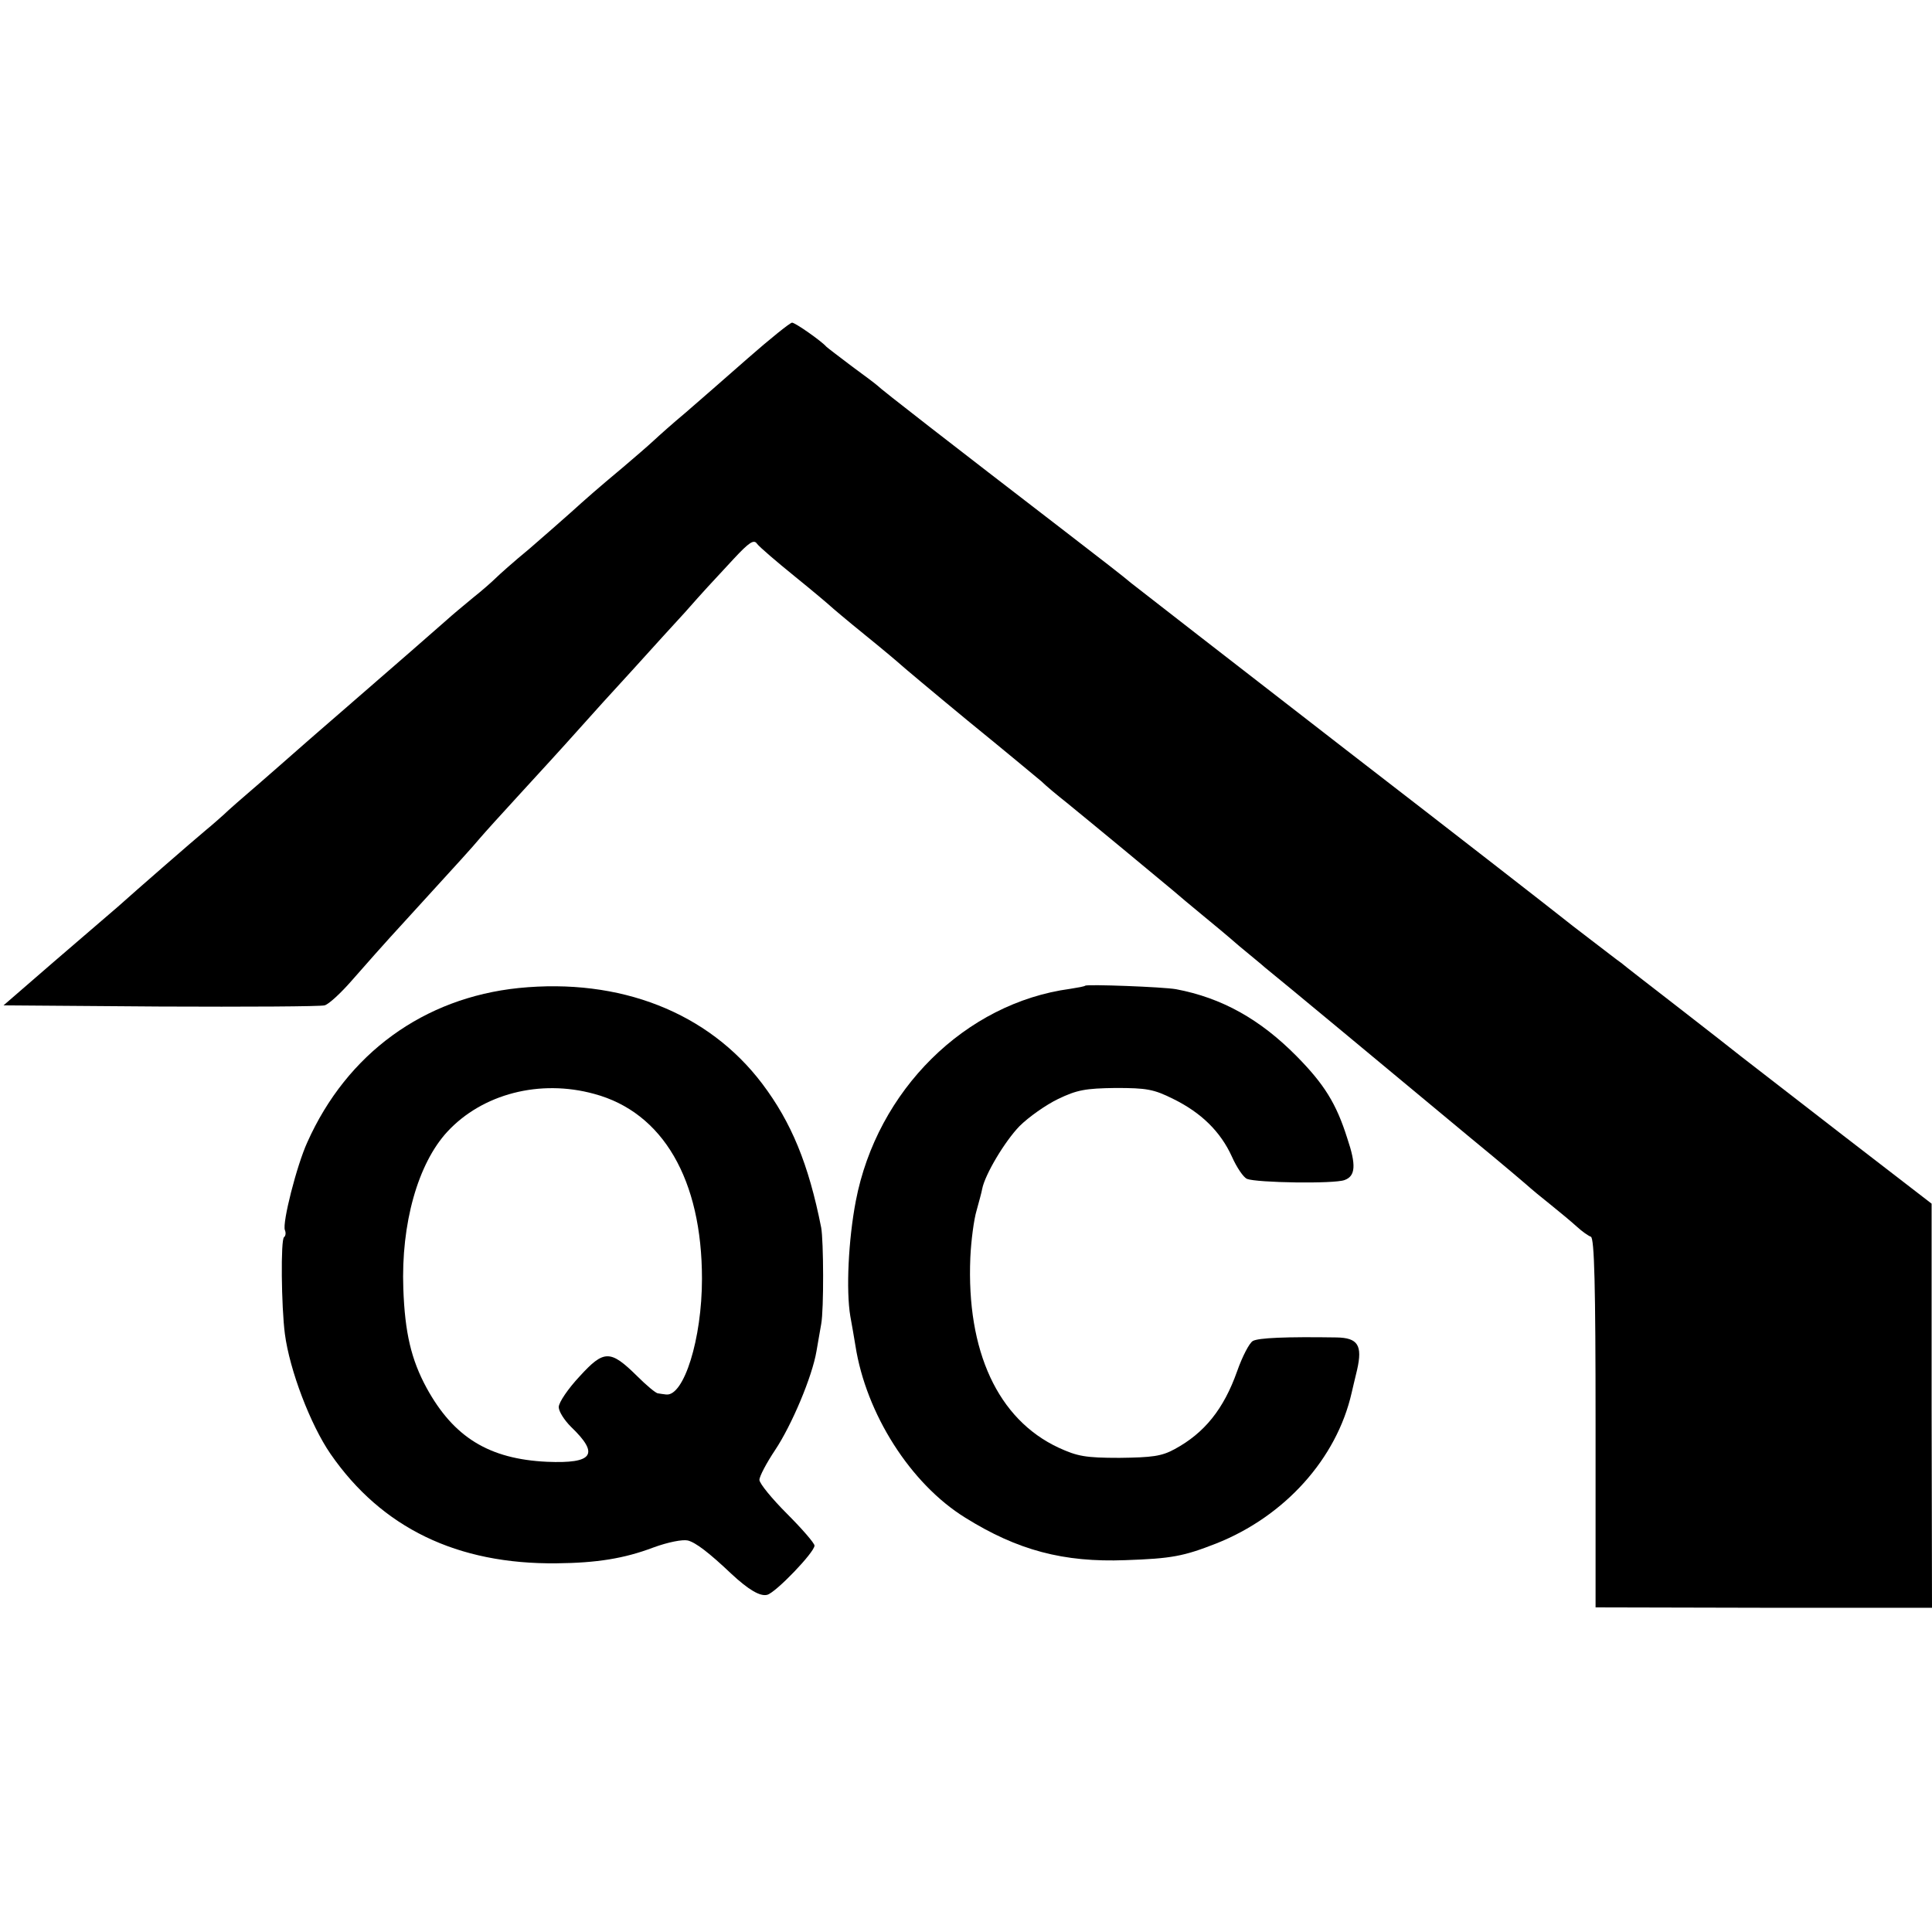
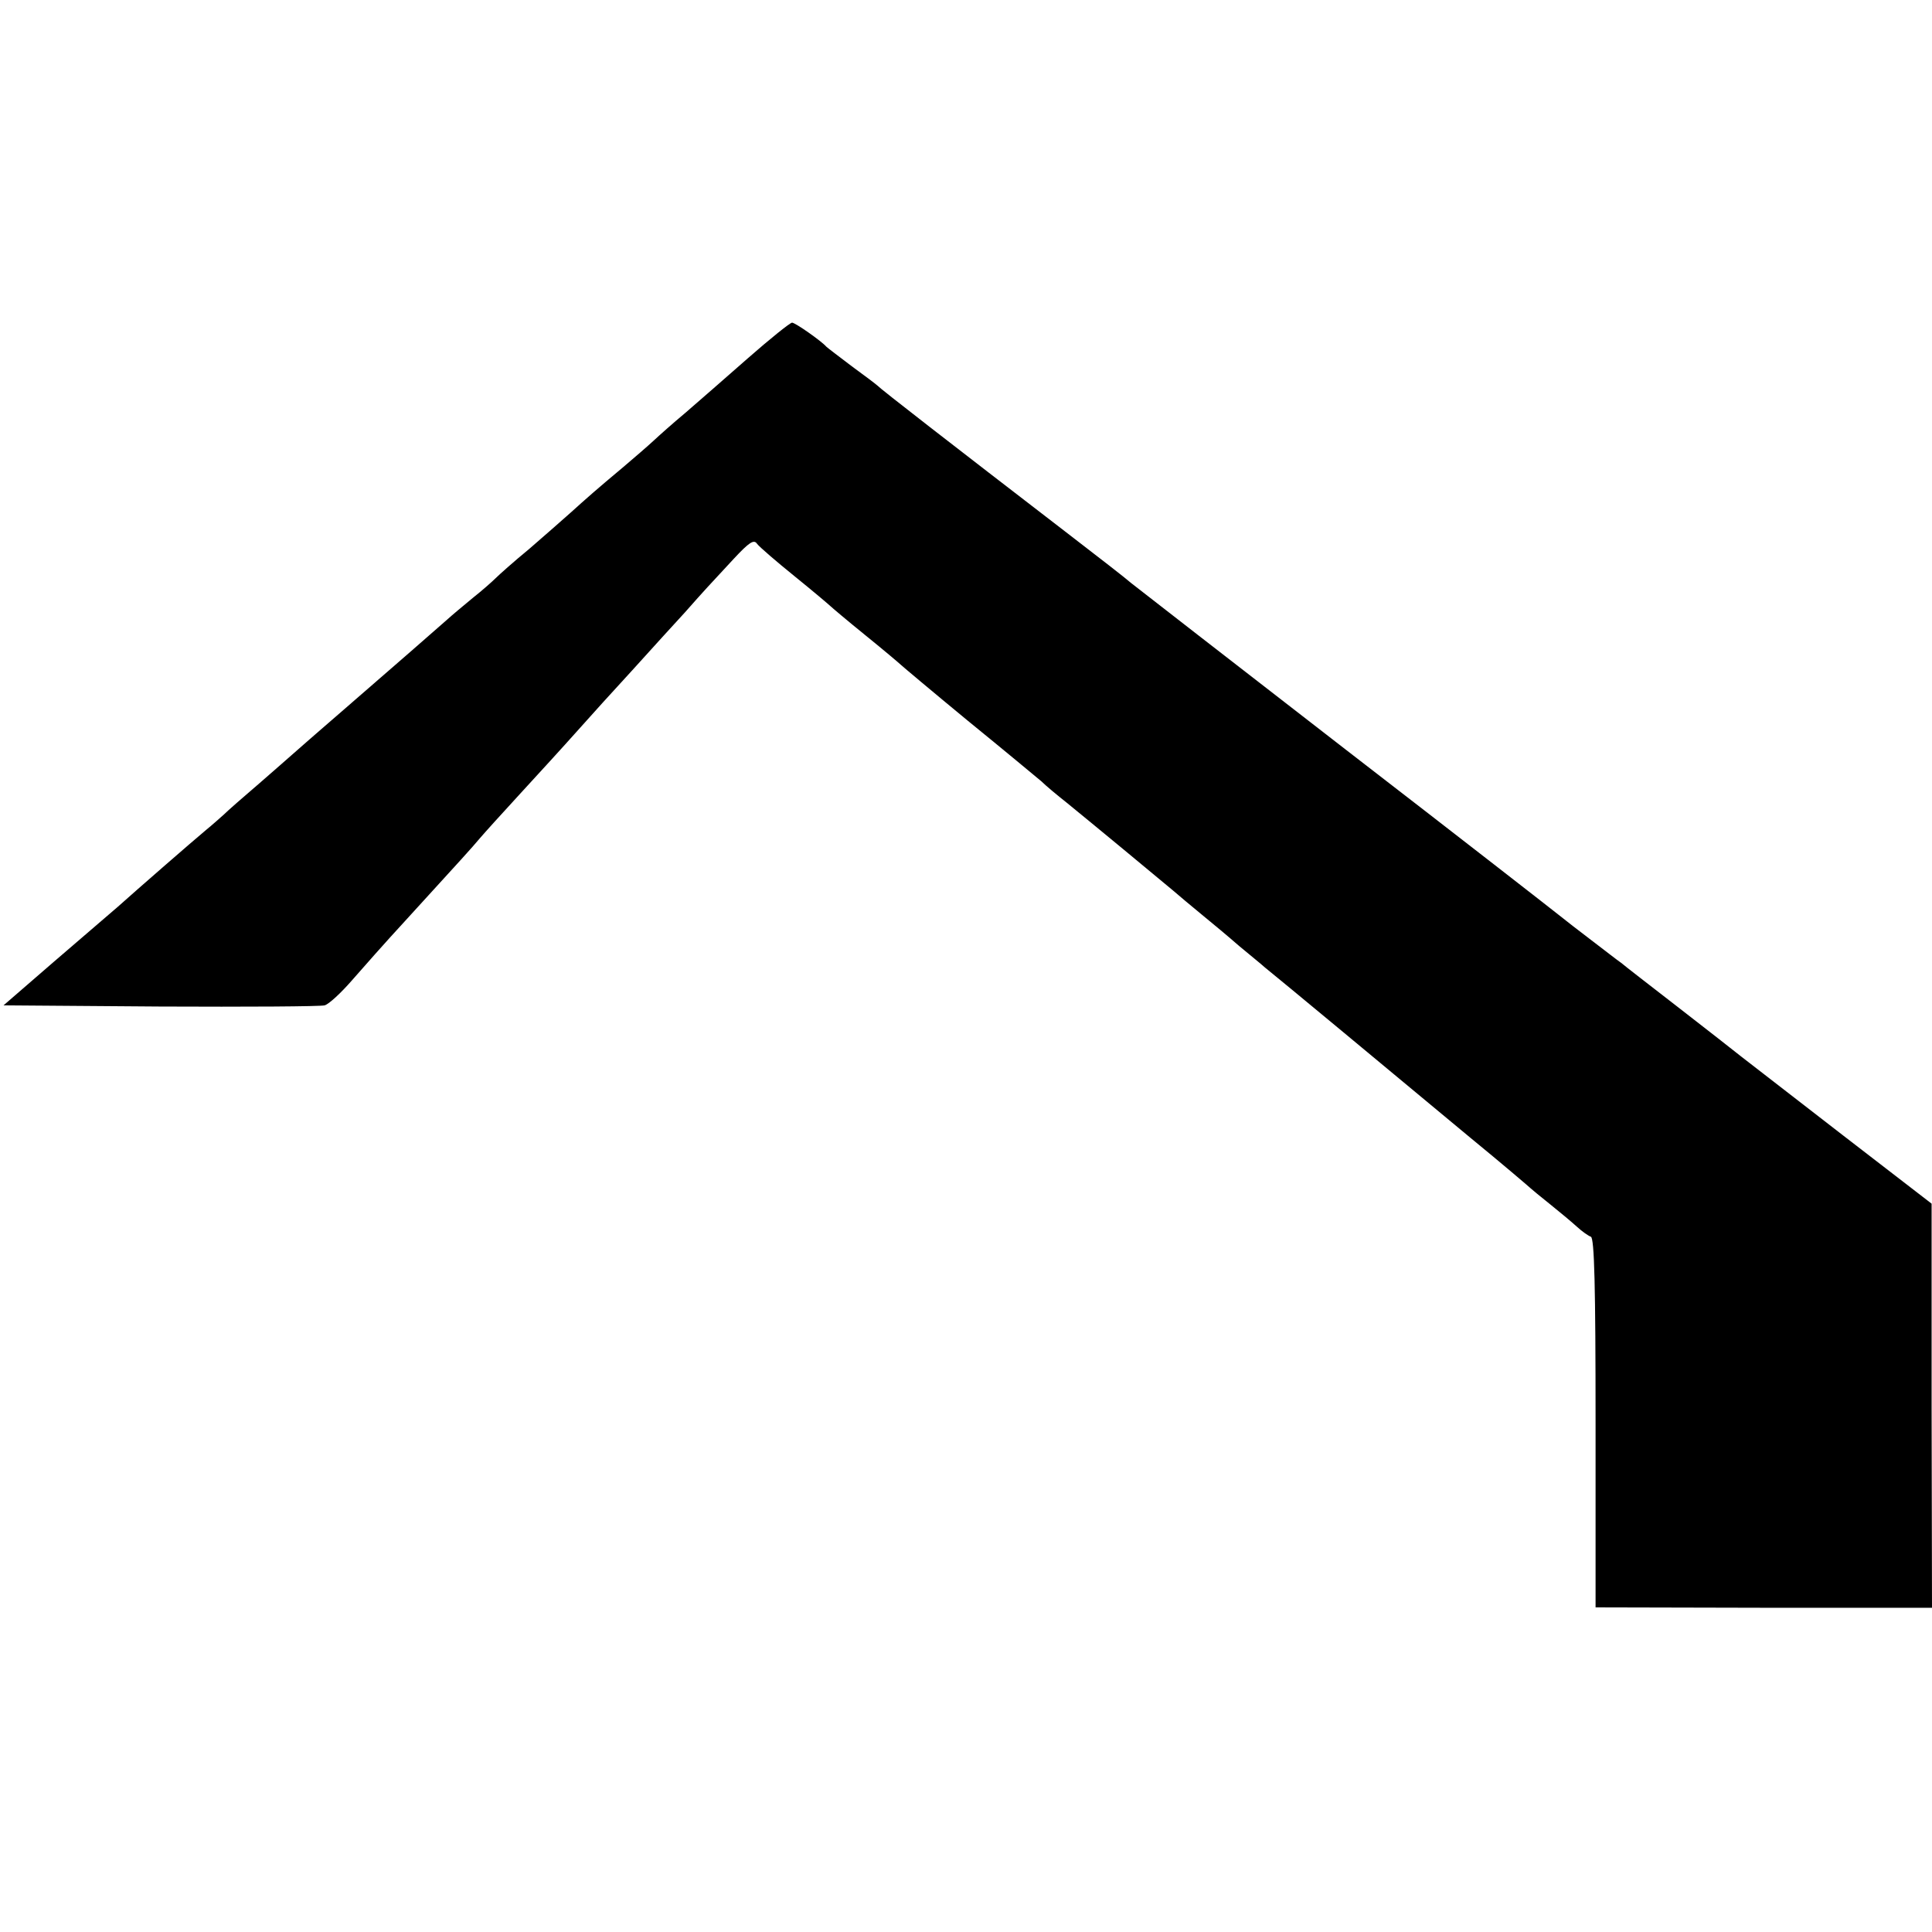
<svg xmlns="http://www.w3.org/2000/svg" version="1.0" width="491pt" height="491pt" viewBox="0 0 491 491" preserveAspectRatio="xMidYMid meet">
  <g transform="translate(0,491) scale(0.1,-0.1)" fill="#000000" stroke="none">
    <path d="M1900 3999 c-58 -51 -129 -113 -158 -138 -30 -25 -66 -57 -81 -71 -15 -14 -50 -44 -77 -67 -67 -56 -93 -79 -134 -116 -20 -18 -67 -59 -105 -92 -39 -32 -77 -66 -86 -75 -8 -8 -34 -31 -58 -50 -23 -19 -53 -44 -65 -55 -67 -59 -104 -91 -241 -210 -82 -71 -152 -132 -155 -135 -3 -3 -39 -34 -80 -70 -41 -35 -82 -71 -91 -80 -9 -8 -29 -26 -45 -39 -36 -30 -176 -152 -224 -195 -20 -17 -93 -80 -164 -141 l-127 -110 398 -3 c219 -1 407 0 418 3 11 3 42 32 69 63 27 31 88 100 136 152 147 161 168 184 189 209 11 13 58 65 104 115 46 50 110 120 142 156 32 36 97 108 145 160 47 52 106 117 131 144 52 59 60 67 123 135 40 43 52 51 60 39 6 -8 49 -45 96 -83 47 -38 87 -72 90 -75 3 -3 43 -37 90 -75 47 -38 87 -72 90 -75 3 -3 79 -67 170 -142 91 -74 175 -144 187 -154 11 -11 40 -35 64 -54 59 -48 238 -196 270 -223 14 -12 47 -40 74 -62 27 -22 69 -57 94 -79 25 -21 55 -45 66 -55 11 -9 99 -81 195 -161 96 -80 243 -202 325 -270 83 -68 152 -127 155 -130 3 -3 25 -21 50 -41 25 -20 56 -46 68 -57 13 -12 29 -23 35 -25 9 -3 12 -126 12 -473 l0 -469 428 -1 427 0 -1 513 0 514 -227 175 c-125 97 -240 186 -257 199 -16 13 -88 69 -160 125 -71 55 -137 106 -145 113 -9 6 -42 32 -75 57 -33 25 -69 53 -80 62 -11 9 -256 200 -545 423 -289 224 -534 414 -545 423 -11 10 -87 69 -169 132 -286 220 -469 362 -476 370 -3 3 -32 25 -65 49 -33 25 -62 47 -65 50 -12 14 -79 61 -87 61 -5 0 -56 -41 -113 -91z" />
-     <path d="M1318 2399 c-241 -25 -436 -166 -537 -392 -27 -59 -64 -205 -57 -223 3 -7 2 -15 -2 -18 -9 -5 -7 -177 2 -246 12 -92 65 -231 116 -305 130 -188 322 -281 575 -278 101 1 171 12 245 40 38 14 75 21 88 18 20 -5 54 -31 111 -85 43 -40 73 -58 91 -53 22 6 120 108 120 125 0 6 -31 42 -70 81 -38 38 -70 77 -70 86 0 9 18 43 40 76 42 63 94 186 105 251 4 22 9 53 12 69 7 38 6 212 0 245 -32 162 -76 268 -150 366 -137 181 -361 269 -619 243z m192 -269 c175 -47 274 -218 274 -470 0 -153 -46 -299 -91 -294 -7 1 -17 2 -21 3 -5 0 -29 20 -53 44 -68 67 -84 67 -146 -1 -29 -31 -53 -66 -53 -78 0 -11 14 -33 31 -50 73 -70 57 -94 -61 -89 -147 7 -237 62 -306 188 -39 72 -55 140 -59 252 -6 165 37 318 112 399 89 96 235 134 373 96z" />
-     <path d="M2758 2405 c-2 -2 -19 -5 -38 -8 -267 -36 -491 -258 -545 -539 -19 -99 -25 -228 -14 -293 4 -22 10 -56 13 -75 27 -173 140 -351 279 -437 133 -83 250 -114 407 -108 118 4 148 10 230 42 175 69 307 216 345 383 2 8 8 35 14 59 14 62 2 81 -52 82 -129 2 -199 -1 -213 -9 -9 -5 -27 -40 -40 -77 -34 -96 -83 -157 -159 -198 -33 -18 -57 -21 -140 -22 -87 0 -107 4 -155 26 -154 72 -234 245 -224 483 2 43 9 97 16 120 6 22 13 47 14 54 7 37 58 122 95 160 23 23 67 54 98 69 48 23 69 27 146 28 79 0 97 -3 147 -28 71 -35 120 -83 149 -147 12 -27 29 -52 38 -56 25 -10 222 -13 248 -3 28 10 30 38 7 106 -28 89 -59 138 -129 209 -93 94 -190 148 -306 170 -34 6 -226 13 -231 9z" />
  </g>
</svg>